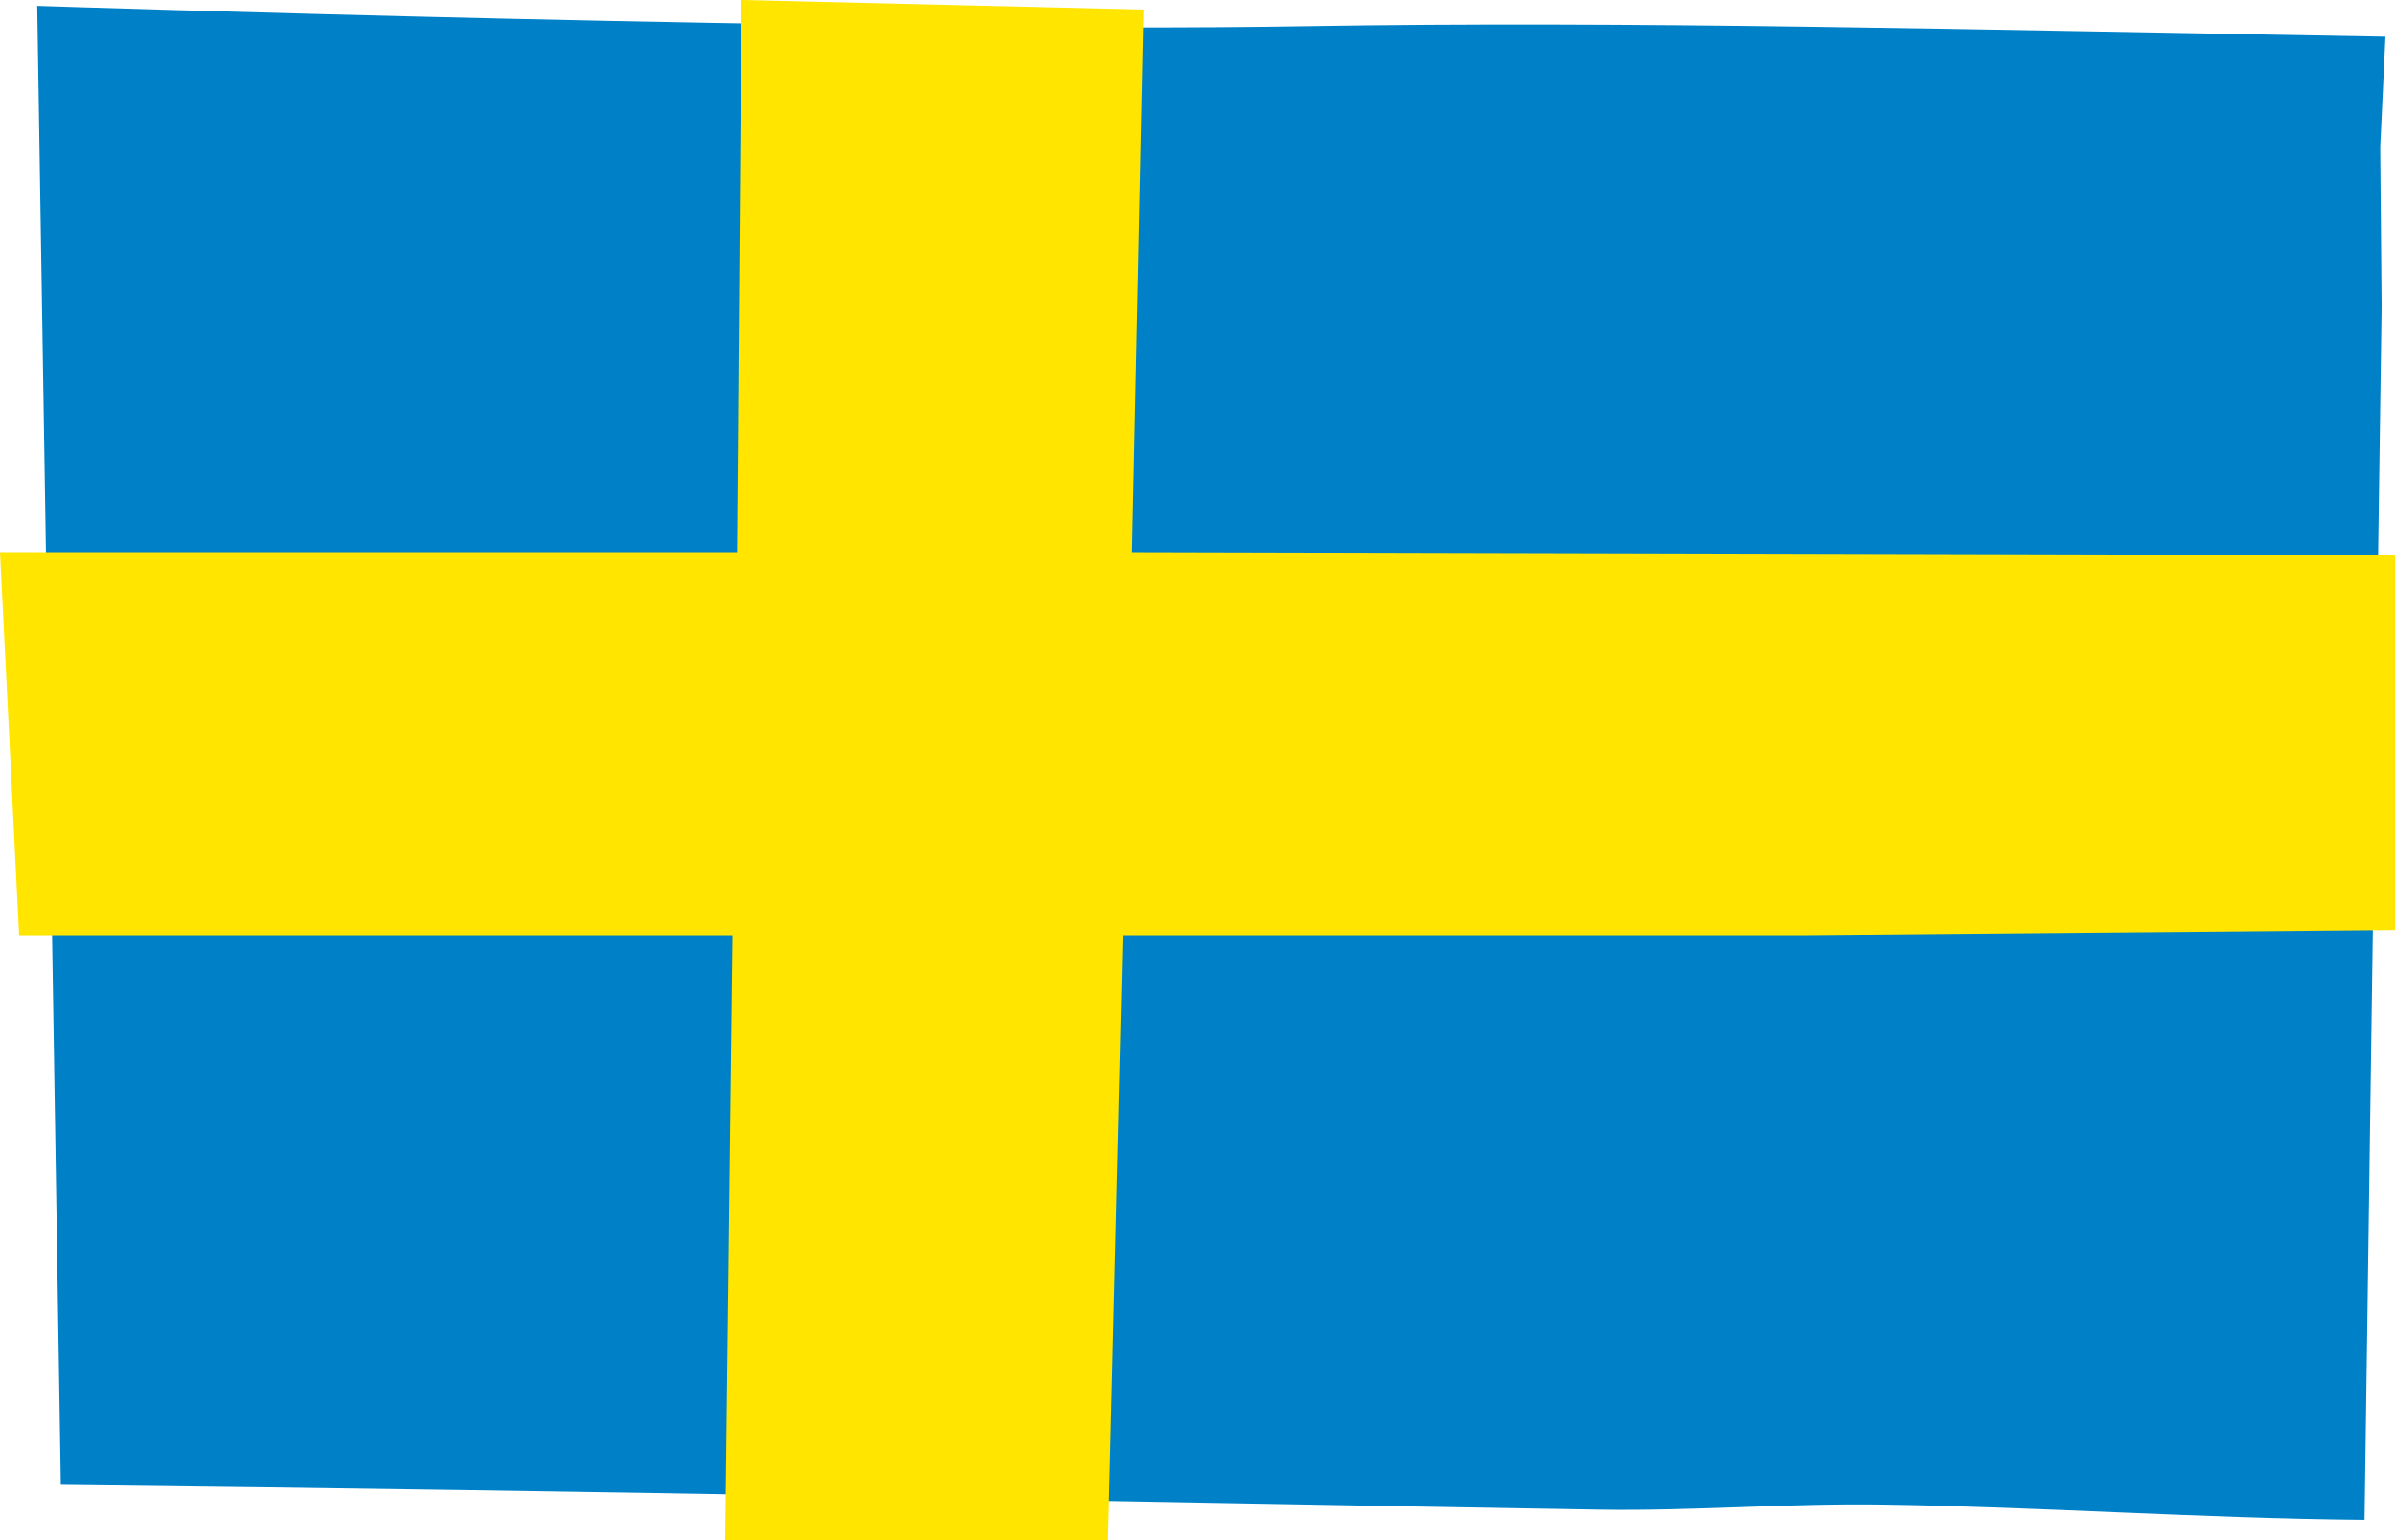
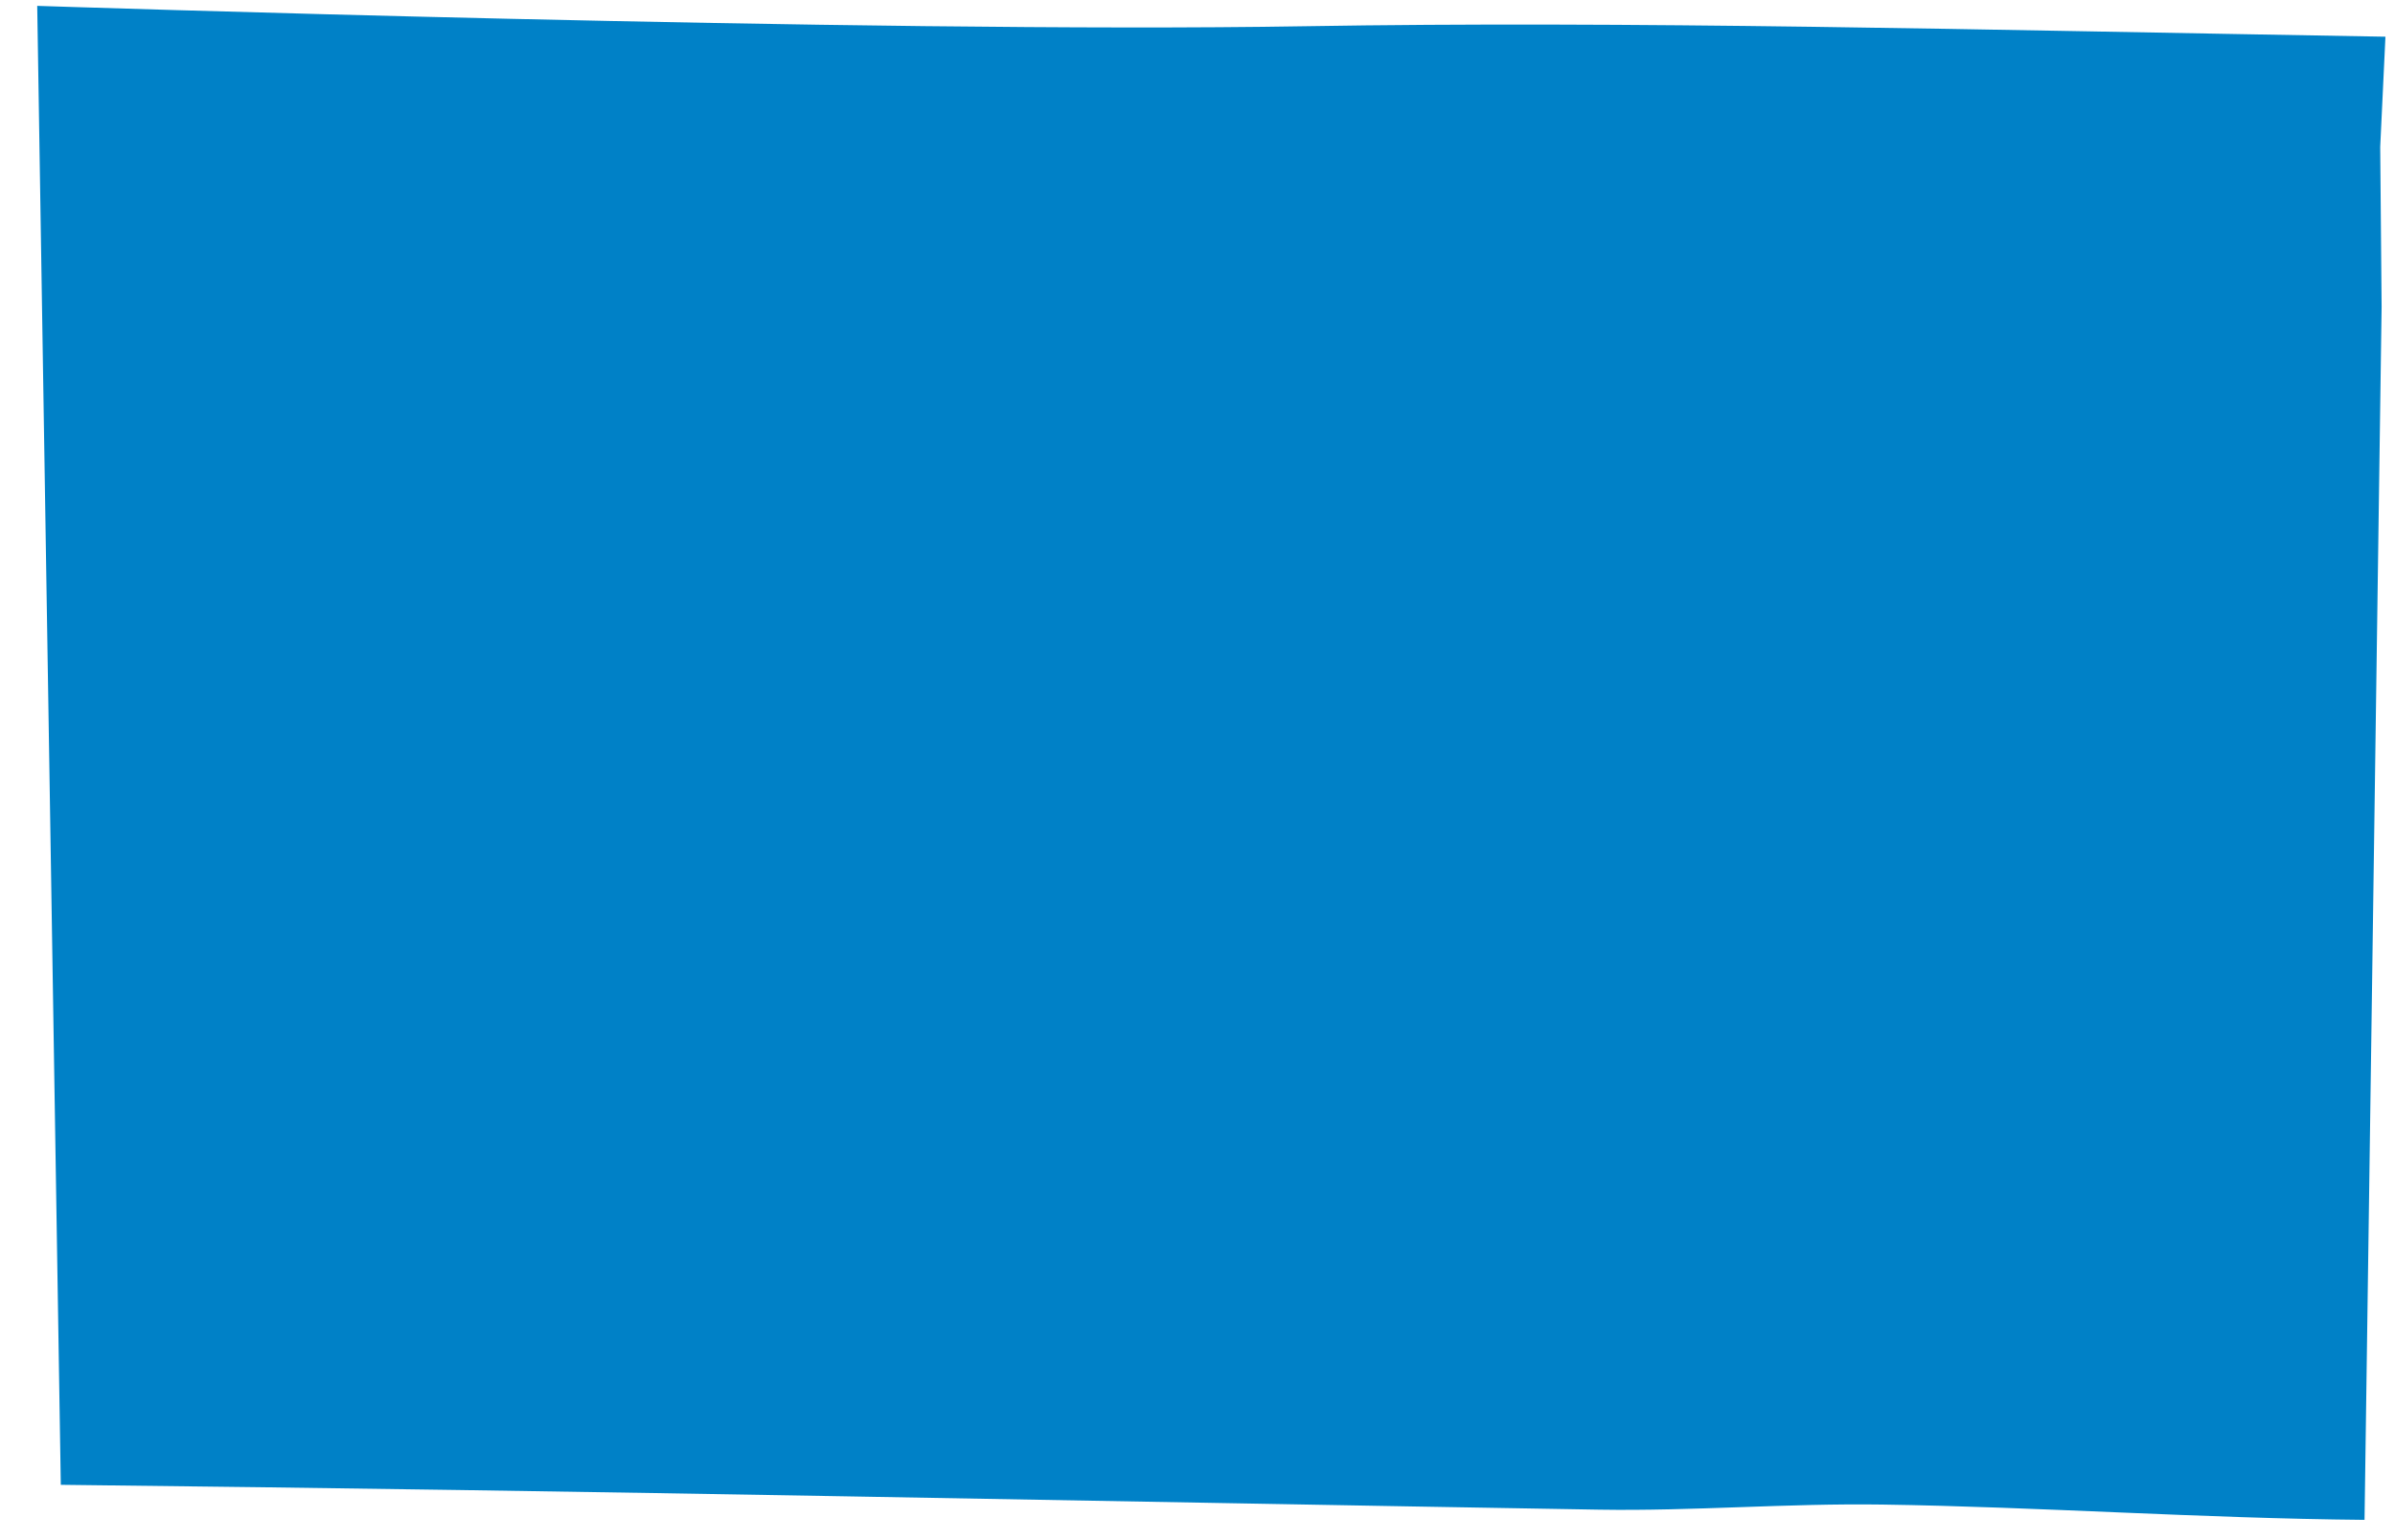
<svg xmlns="http://www.w3.org/2000/svg" version="1.1" id="Layer_1" x="0px" y="0px" width="18.789px" height="12.088px" viewBox="0 0 18.789 12.088" style="enable-background:new 0 0 18.789 12.088;" xml:space="preserve">
  <path d="M18.684,2.409l-0.011-1.256l0.041-0.865c-3.245-0.055-5.914-0.125-8.489-0.082  c-3.376,0.057-9.933-0.16-9.933-0.16l0.185,11.606c4.277,0.047,8.114,0.129,12.068,0.195c0.736,0.012,1.475-0.051,2.223-0.04  c1.235,0.018,2.49,0.108,3.782,0.12L18.684,2.409L18.684,2.409z" fill="#0081C7" />
-   <polygon points="18.789,4.357 8.882,4.333 8.972,0.075 5.817,0 5.782,4.333 0,4.333 0.15,7.339 5.746,7.339   5.689,12.088 8.694,12.088 8.809,7.339 14.178,7.339 18.789,7.299" fill="#FFE500" />
</svg>